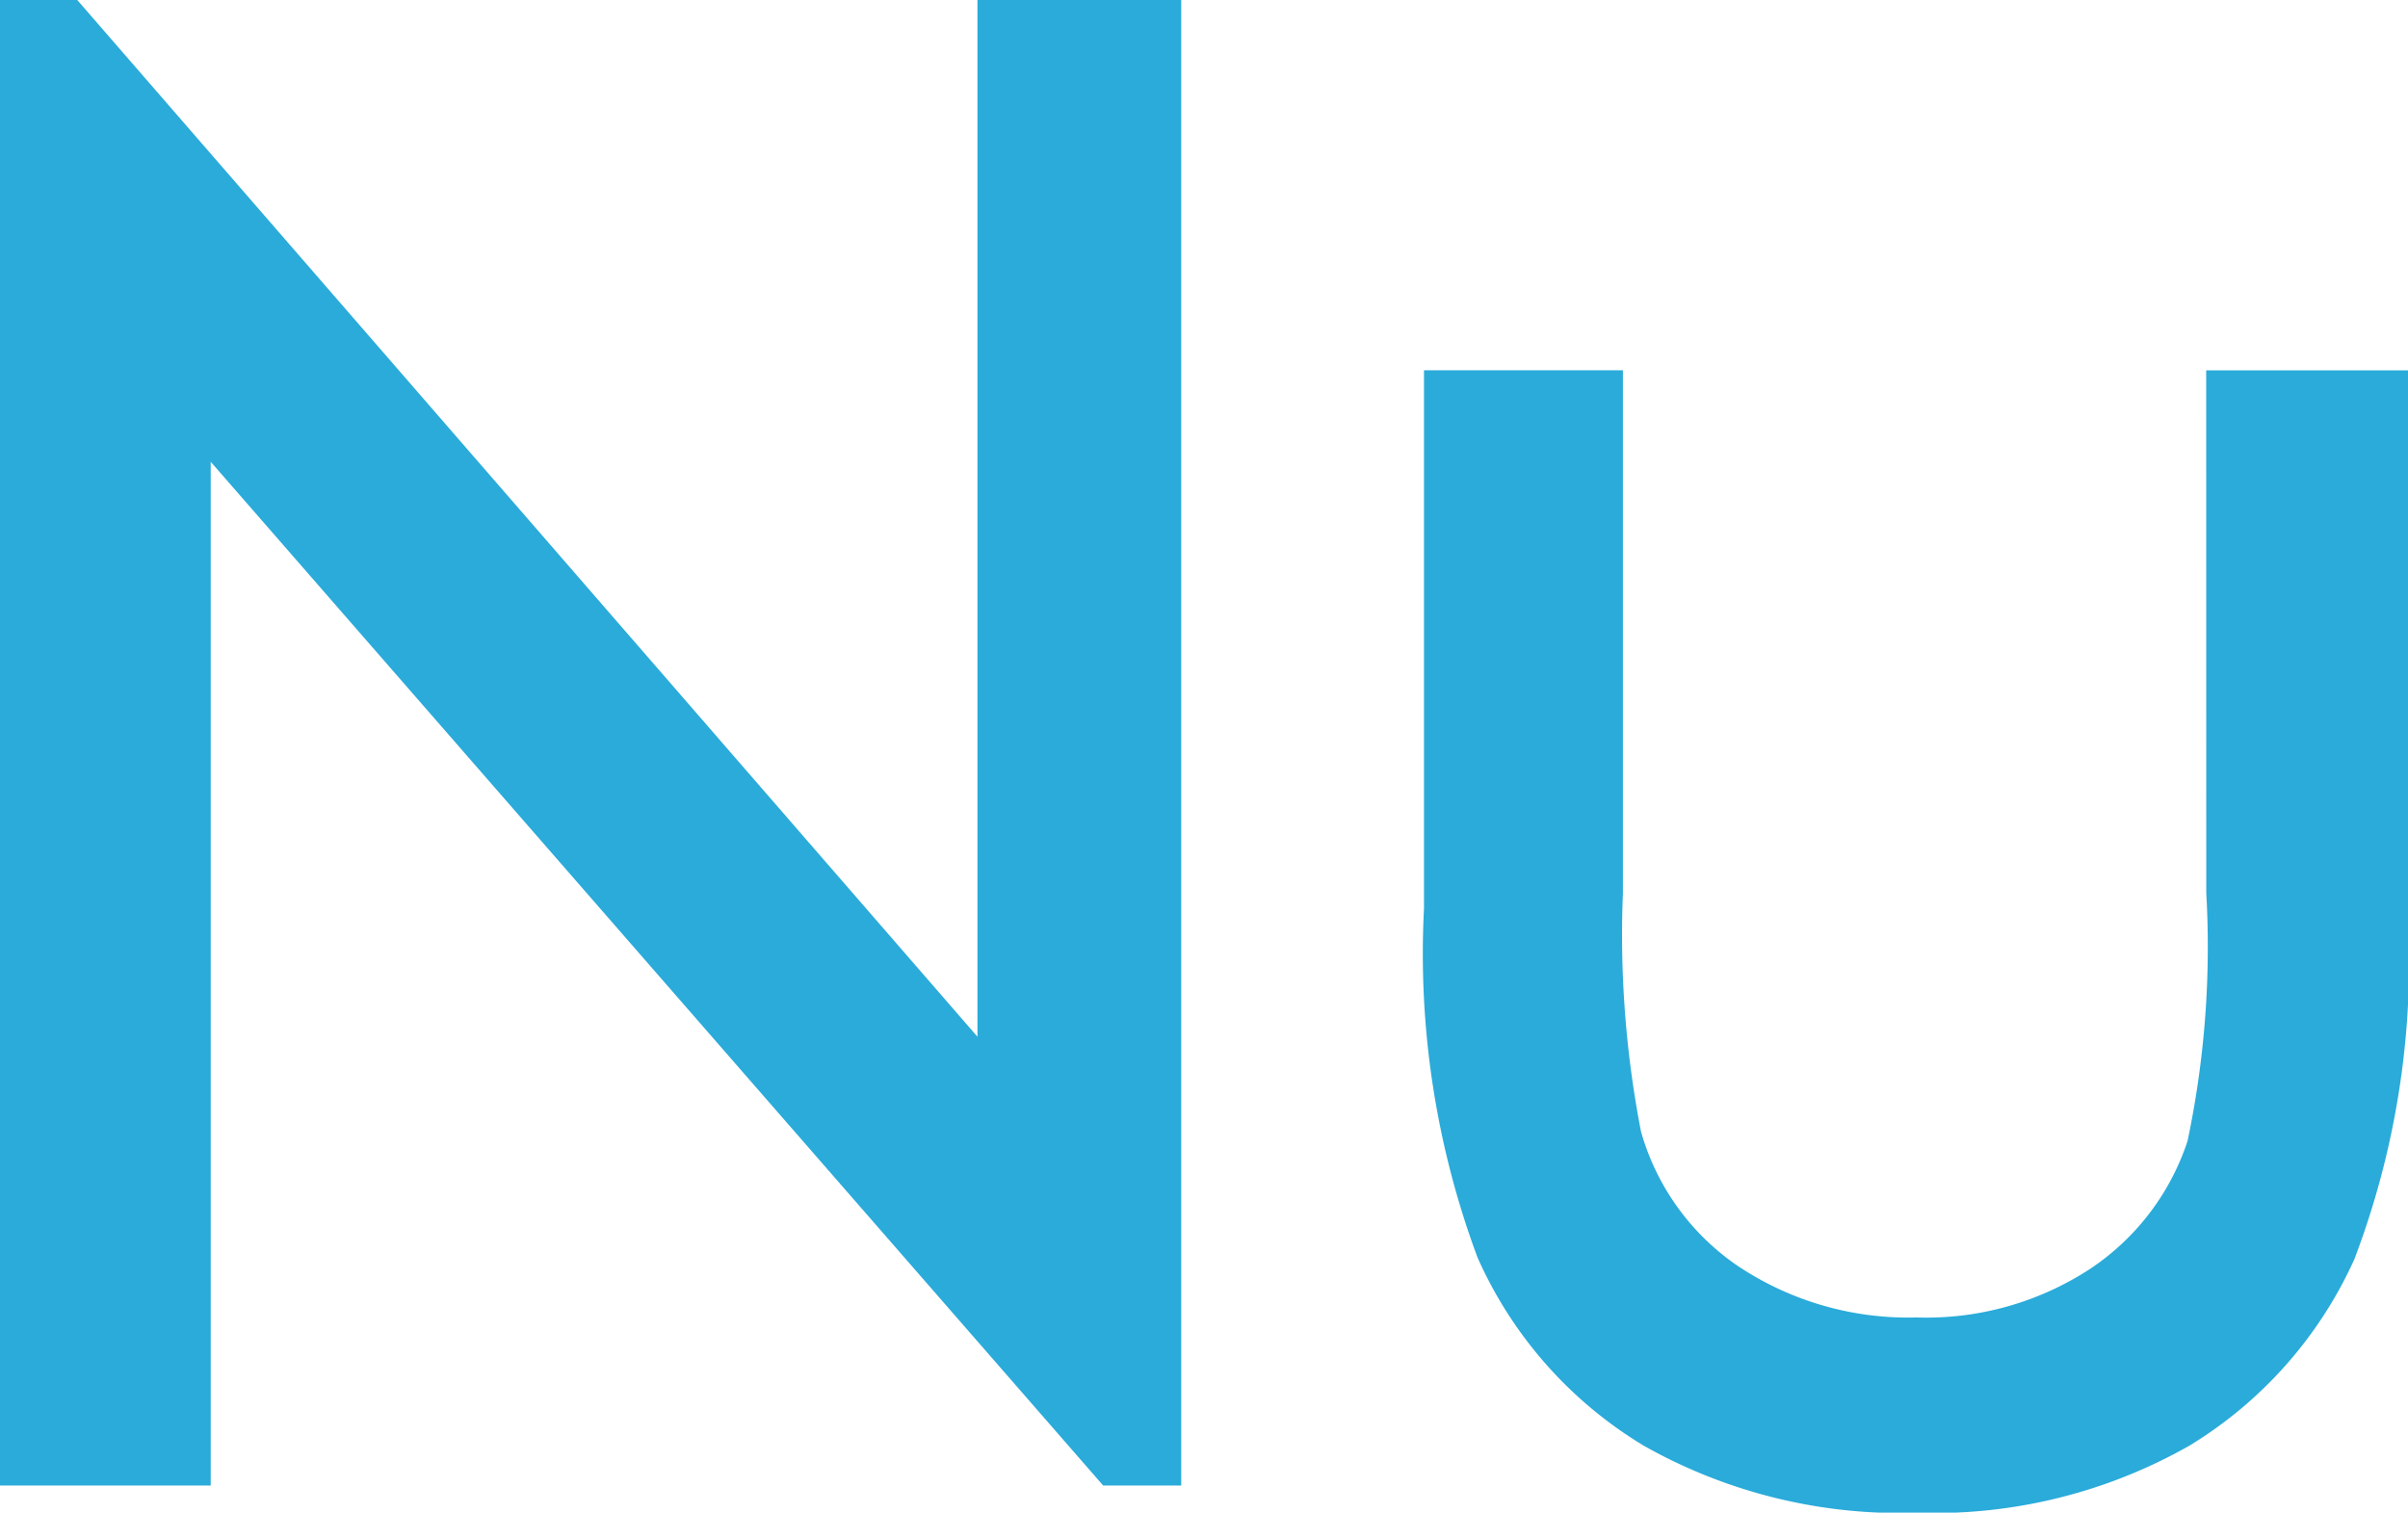
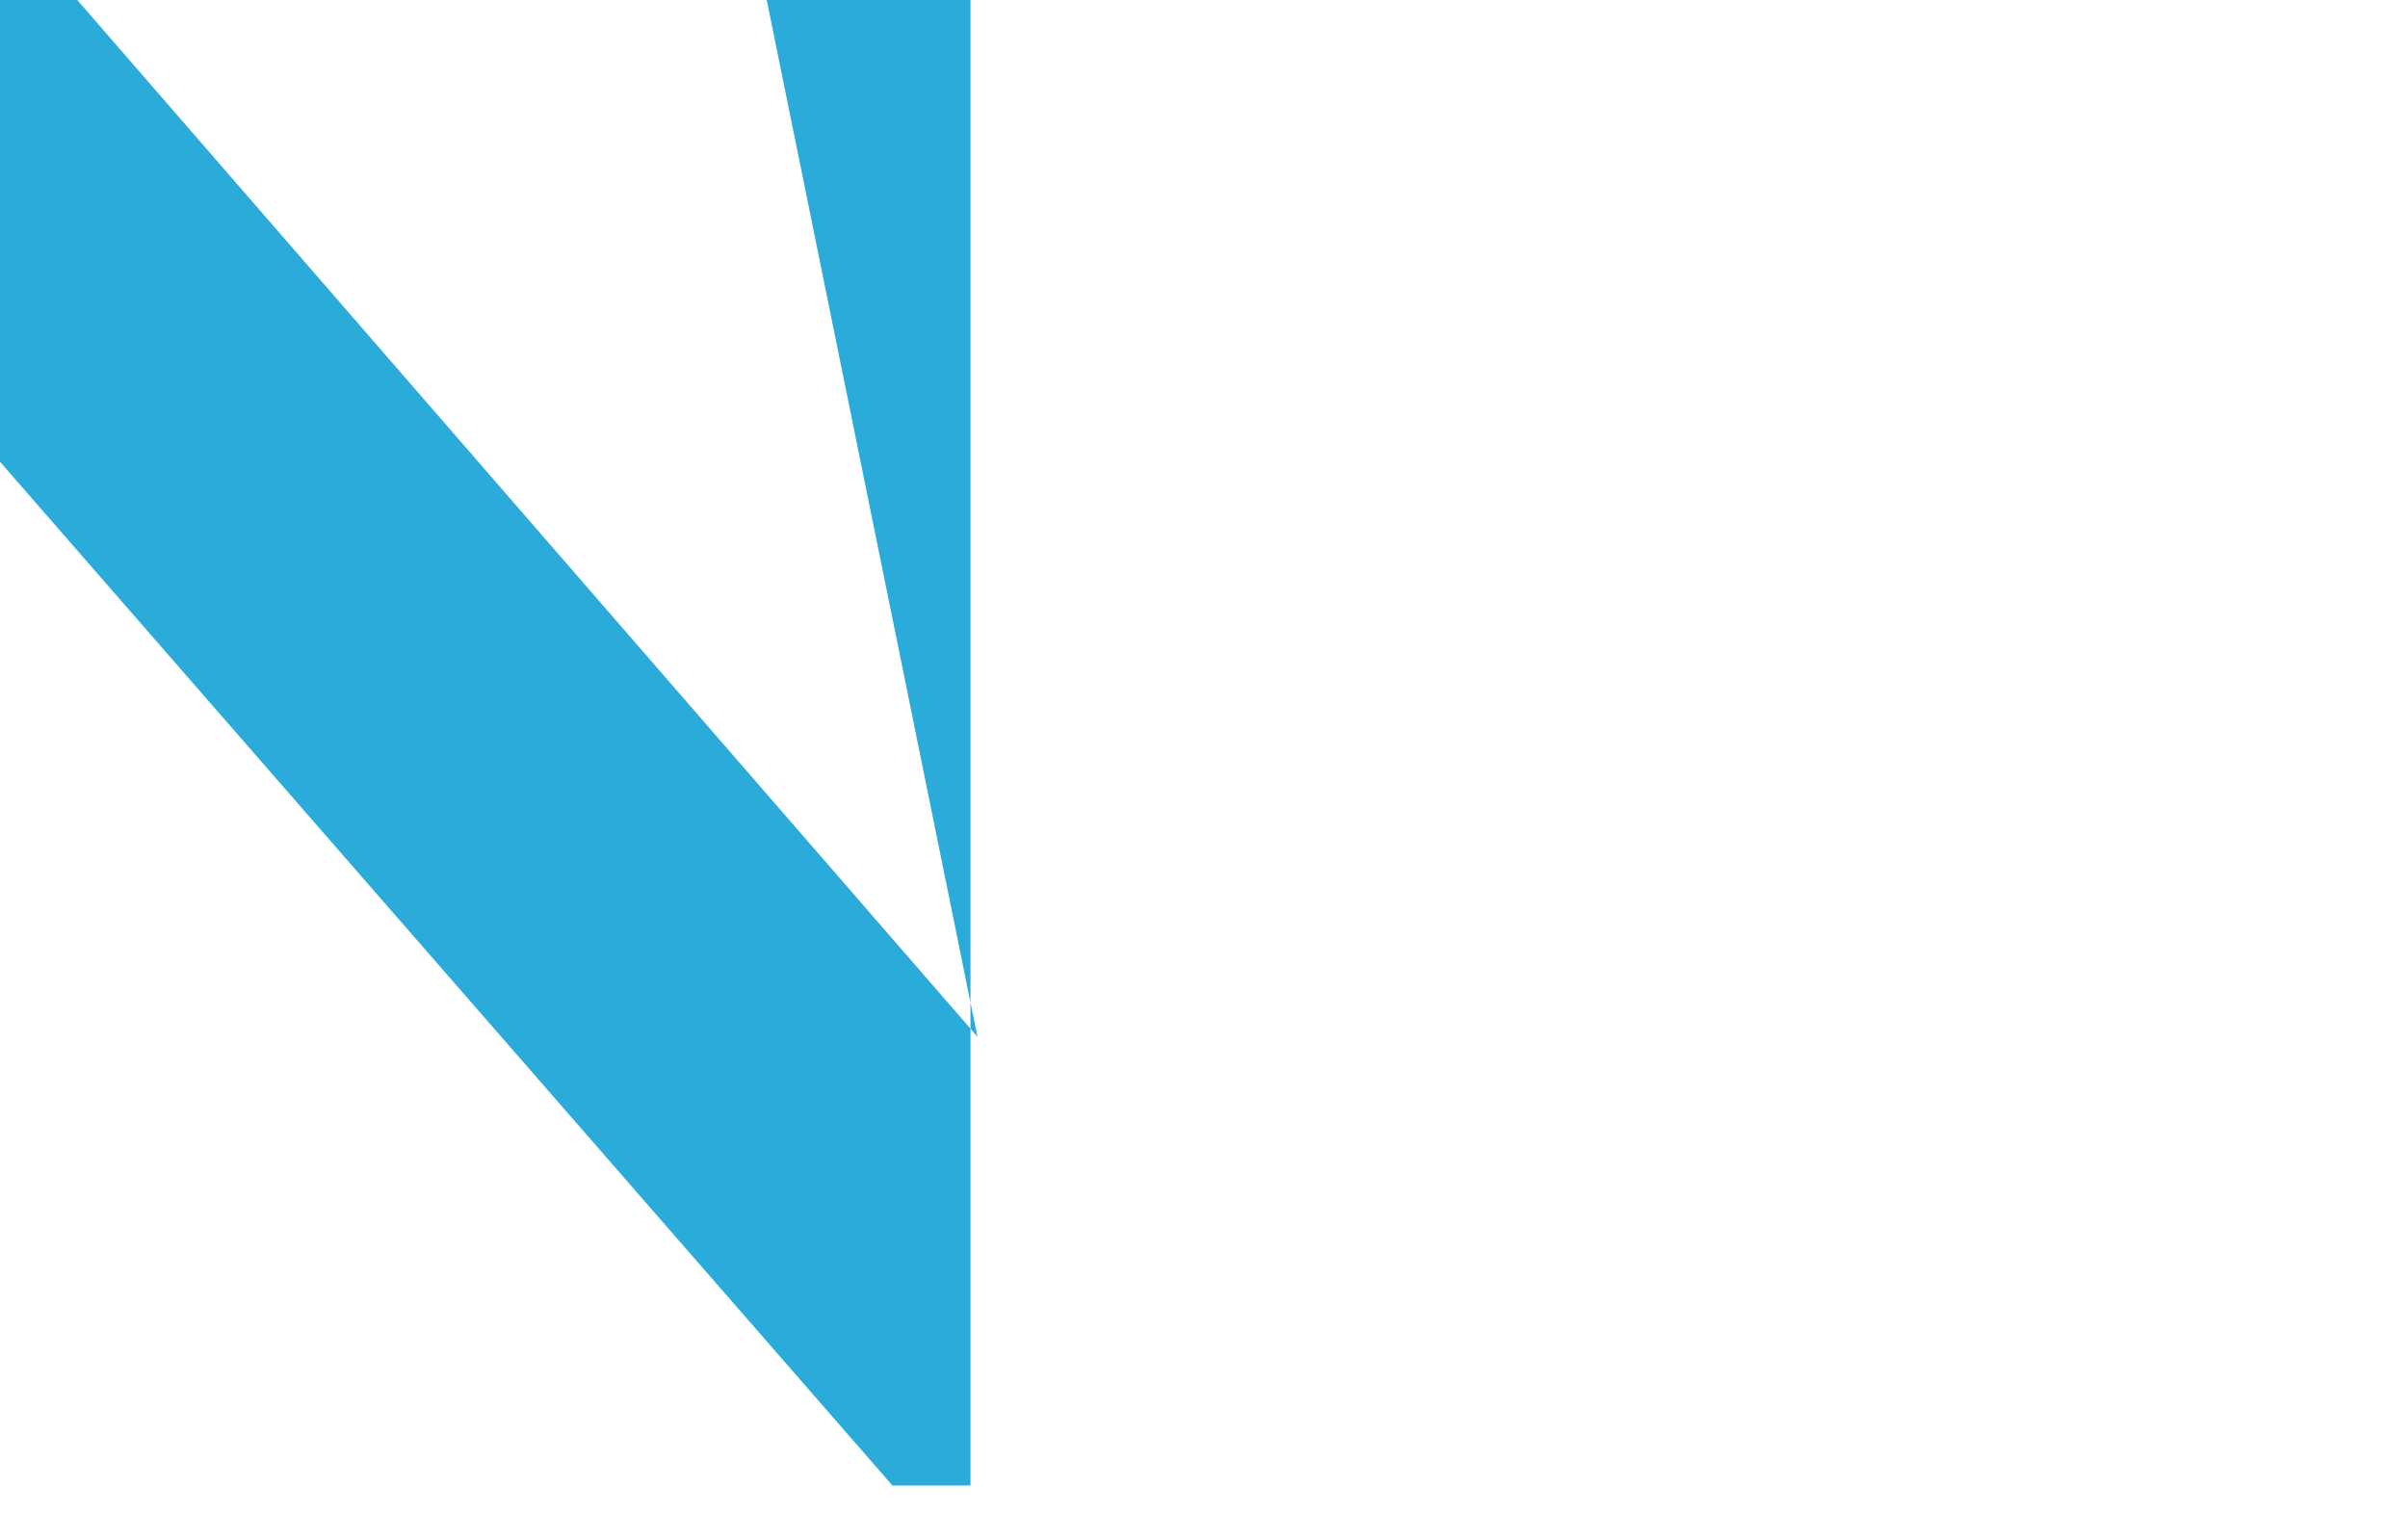
<svg xmlns="http://www.w3.org/2000/svg" width="30.856" height="19.385" viewBox="0 0 30.856 19.385">
  <g id="Group_99" data-name="Group 99" transform="translate(2185.177 -12.449)">
-     <path id="Path_1" data-name="Path 1" d="M-1079.916-1157.433l-11.535-13.286h-.99v19.038h2.7v-13.12l11.436,13.12h1v-19.038h-2.611Z" transform="translate(-1092.736 1183.168)" fill="#2aabda" />
-     <path id="Path_2" data-name="Path 2" d="M-940.467-1127.11a12.056,12.056,0,0,1-.24,3.178,3.151,3.151,0,0,1-1.242,1.634,3.836,3.836,0,0,1-2.231.627,3.933,3.933,0,0,1-2.27-.647,3.107,3.107,0,0,1-1.26-1.734,13.2,13.2,0,0,1-.232-3.058v-6.7h-2.549v6.9a11.152,11.152,0,0,0,.687,4.473,5.347,5.347,0,0,0,2.13,2.41,6.678,6.678,0,0,0,3.5.859,6.618,6.618,0,0,0,3.489-.859,5.389,5.389,0,0,0,2.115-2.389,10.728,10.728,0,0,0,.688-4.37v-7.023h-2.586Z" transform="translate(-1216.439 1151.004)" fill="#2aabda" />
+     <path id="Path_1" data-name="Path 1" d="M-1079.916-1157.433l-11.535-13.286h-.99v19.038v-13.12l11.436,13.12h1v-19.038h-2.611Z" transform="translate(-1092.736 1183.168)" fill="#2aabda" />
  </g>
</svg>